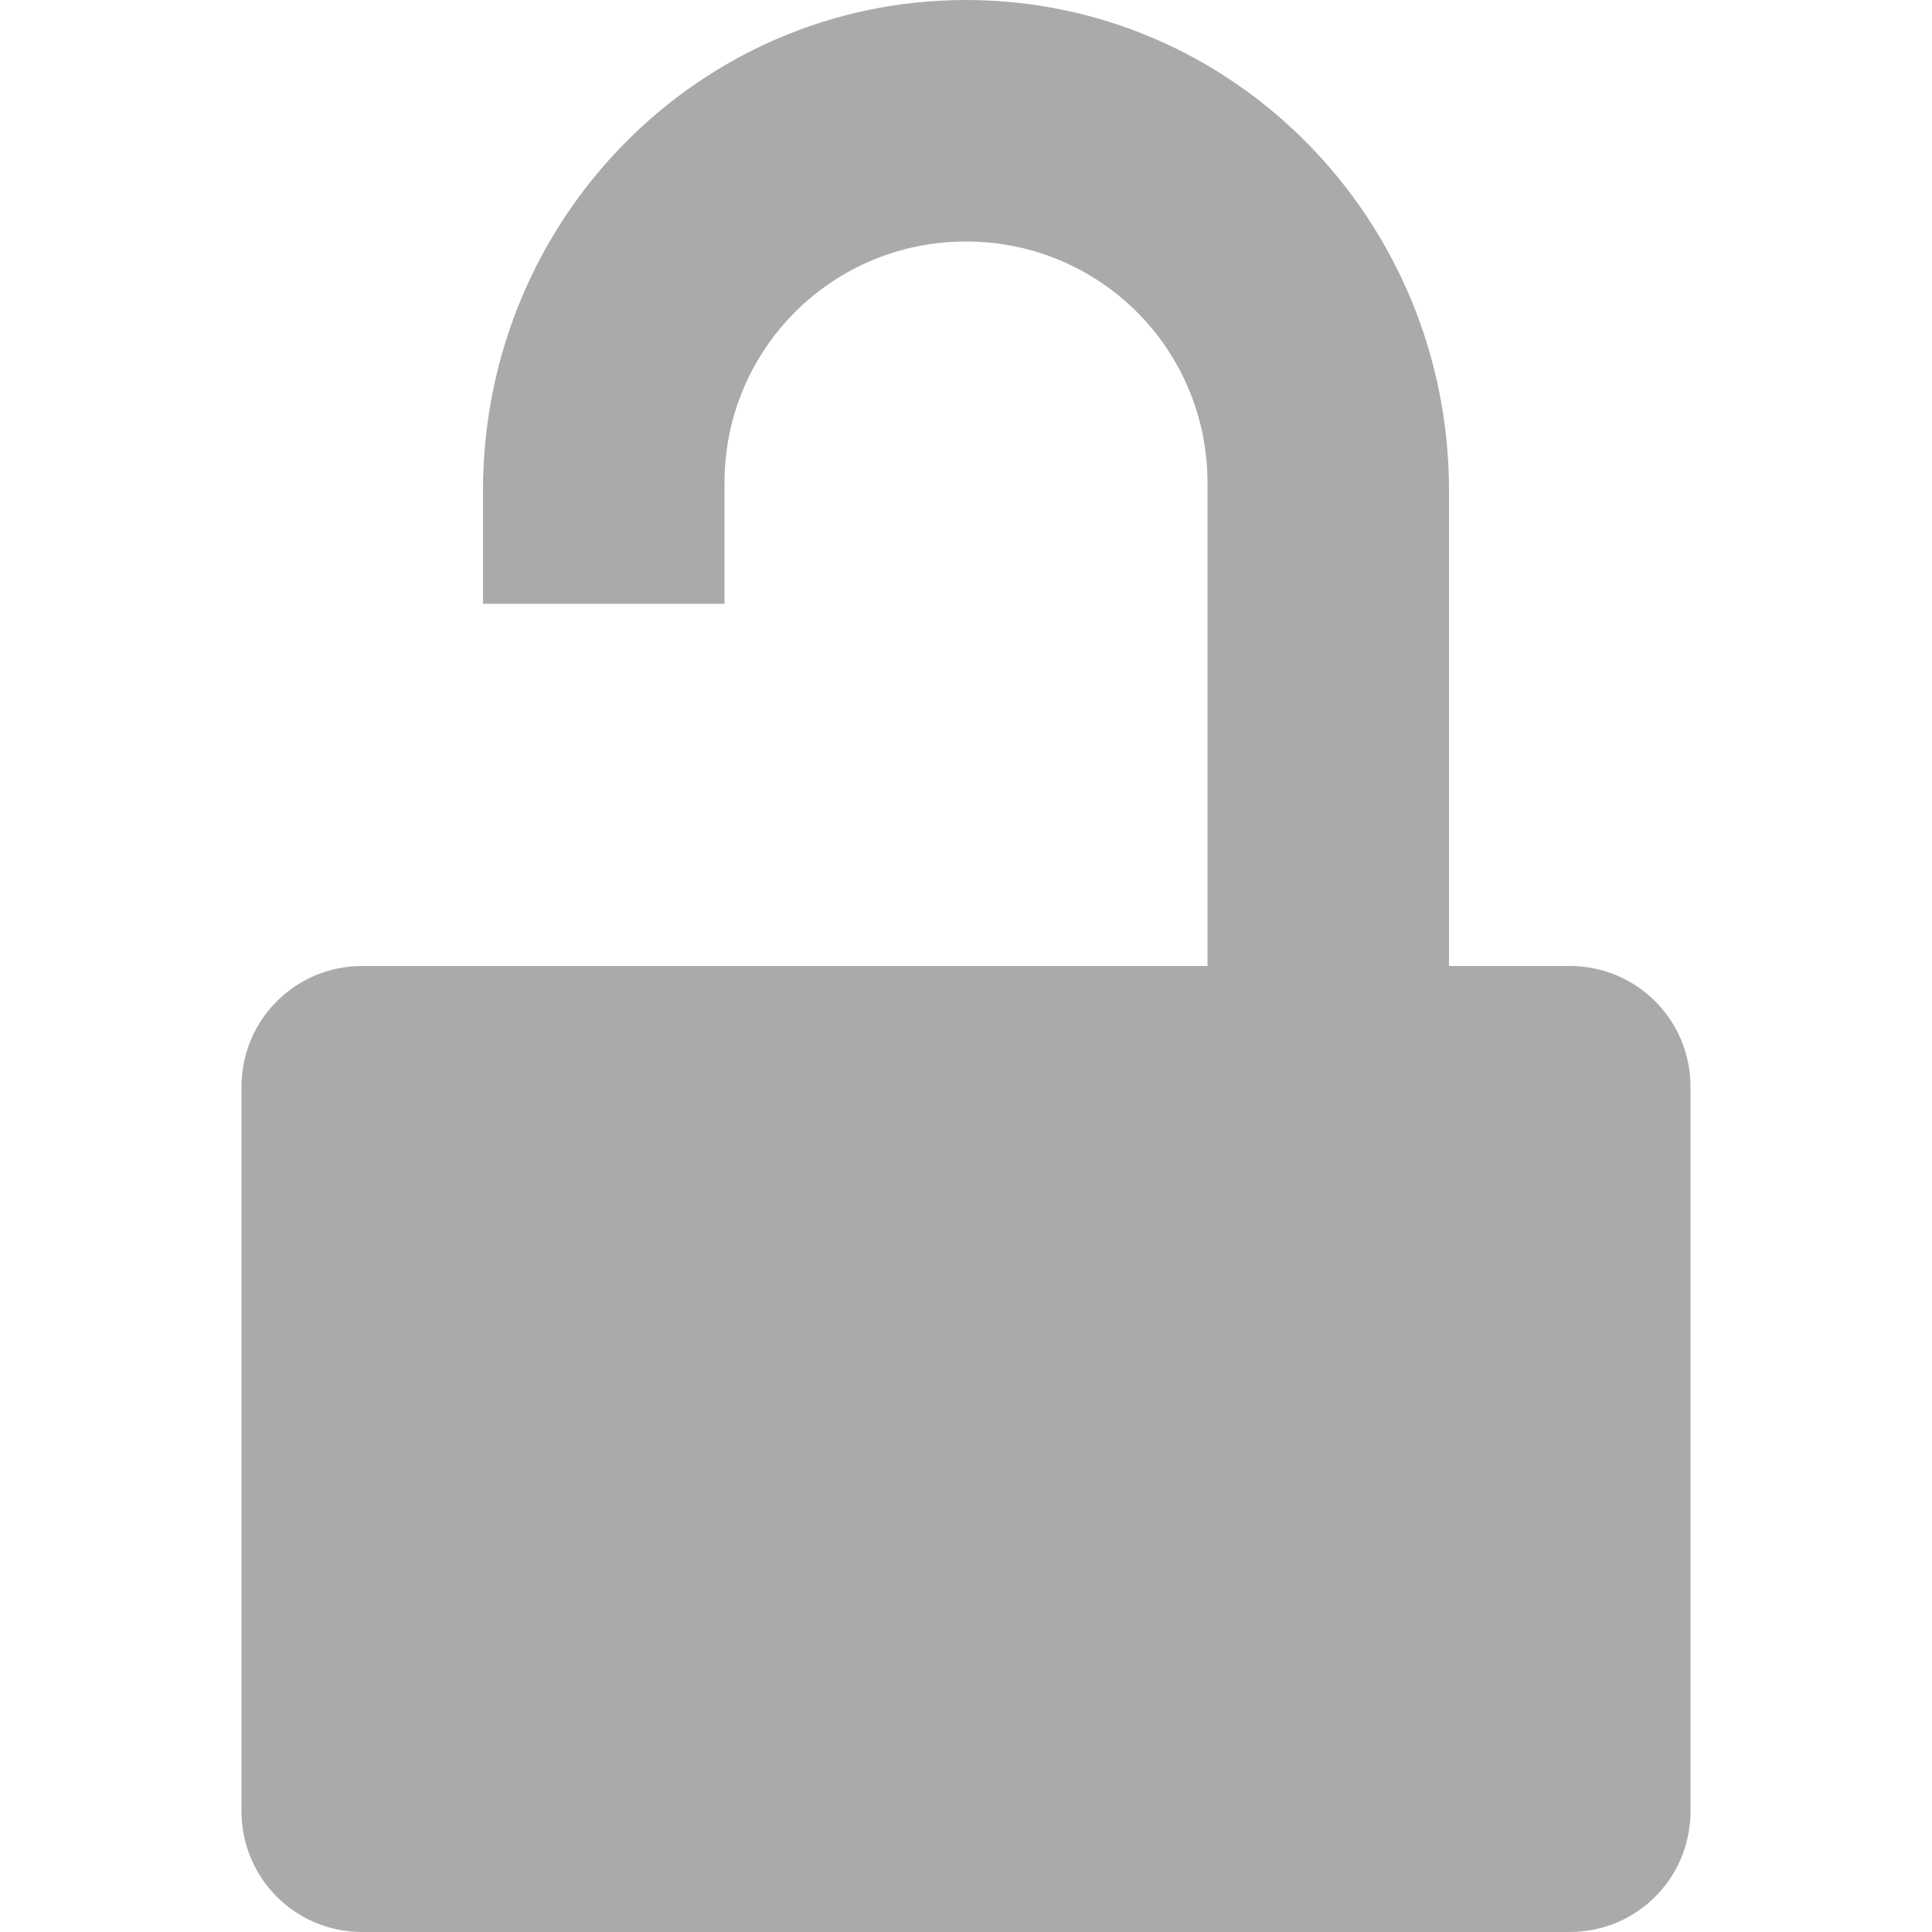
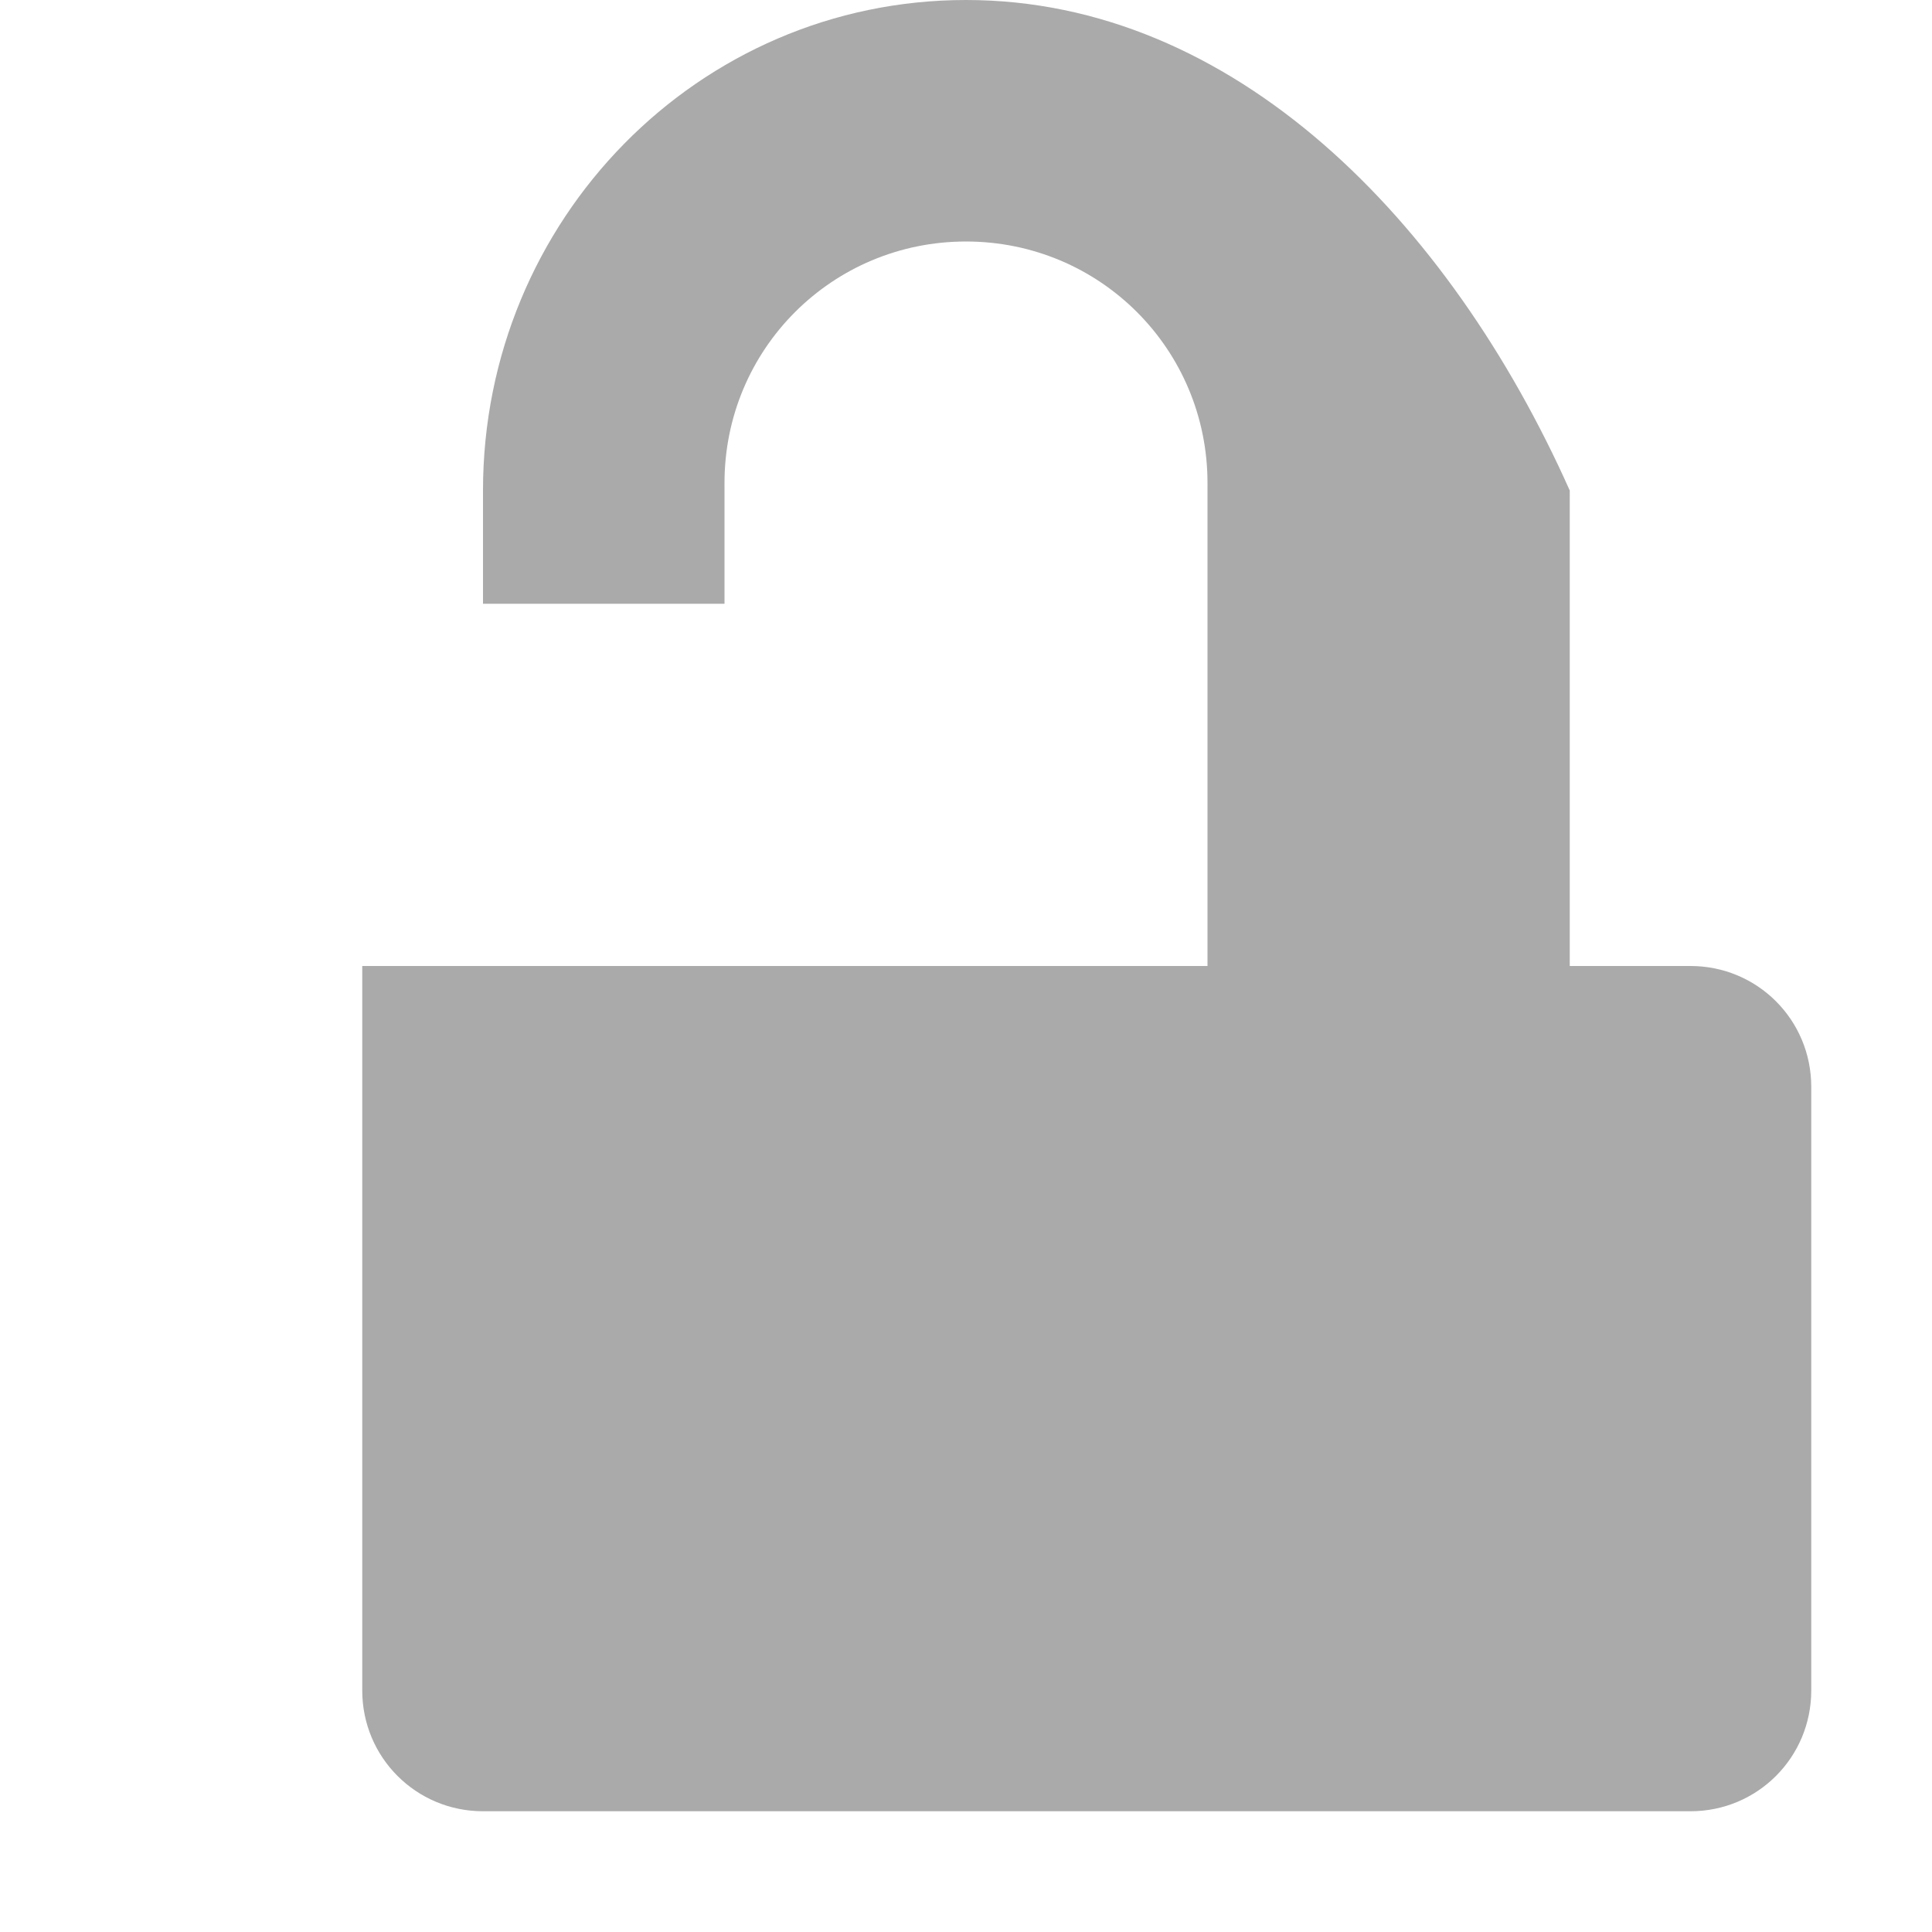
<svg xmlns="http://www.w3.org/2000/svg" width="16" height="16" version="1.1" viewBox="0 0 16 16">
  <defs>
    <style id="current-color-scheme" type="text/css">
   .ColorScheme-Text { color:#aaaaaa; } .ColorScheme-Highlight { color:#5294e2; }
  </style>
  </defs>
-   <path style="fill:currentColor" class="ColorScheme-Text" d="M8 0C5.784 0 4 1.821 4 4.062V5h2V4c0-1.109.892-2 2-2s2 .891 2 2v4H3c-.554 0-1 .446-1 1v6c0 .554.446 1 1 1h10c.554 0 1-.446 1-1V9c0-.554-.446-1-1-1h-1V4.062C12 1.822 10.216 0 8 0z" />
+   <path style="fill:currentColor" class="ColorScheme-Text" d="M8 0C5.784 0 4 1.821 4 4.062V5h2V4c0-1.109.892-2 2-2s2 .891 2 2v4H3v6c0 .554.446 1 1 1h10c.554 0 1-.446 1-1V9c0-.554-.446-1-1-1h-1V4.062C12 1.822 10.216 0 8 0z" />
</svg>